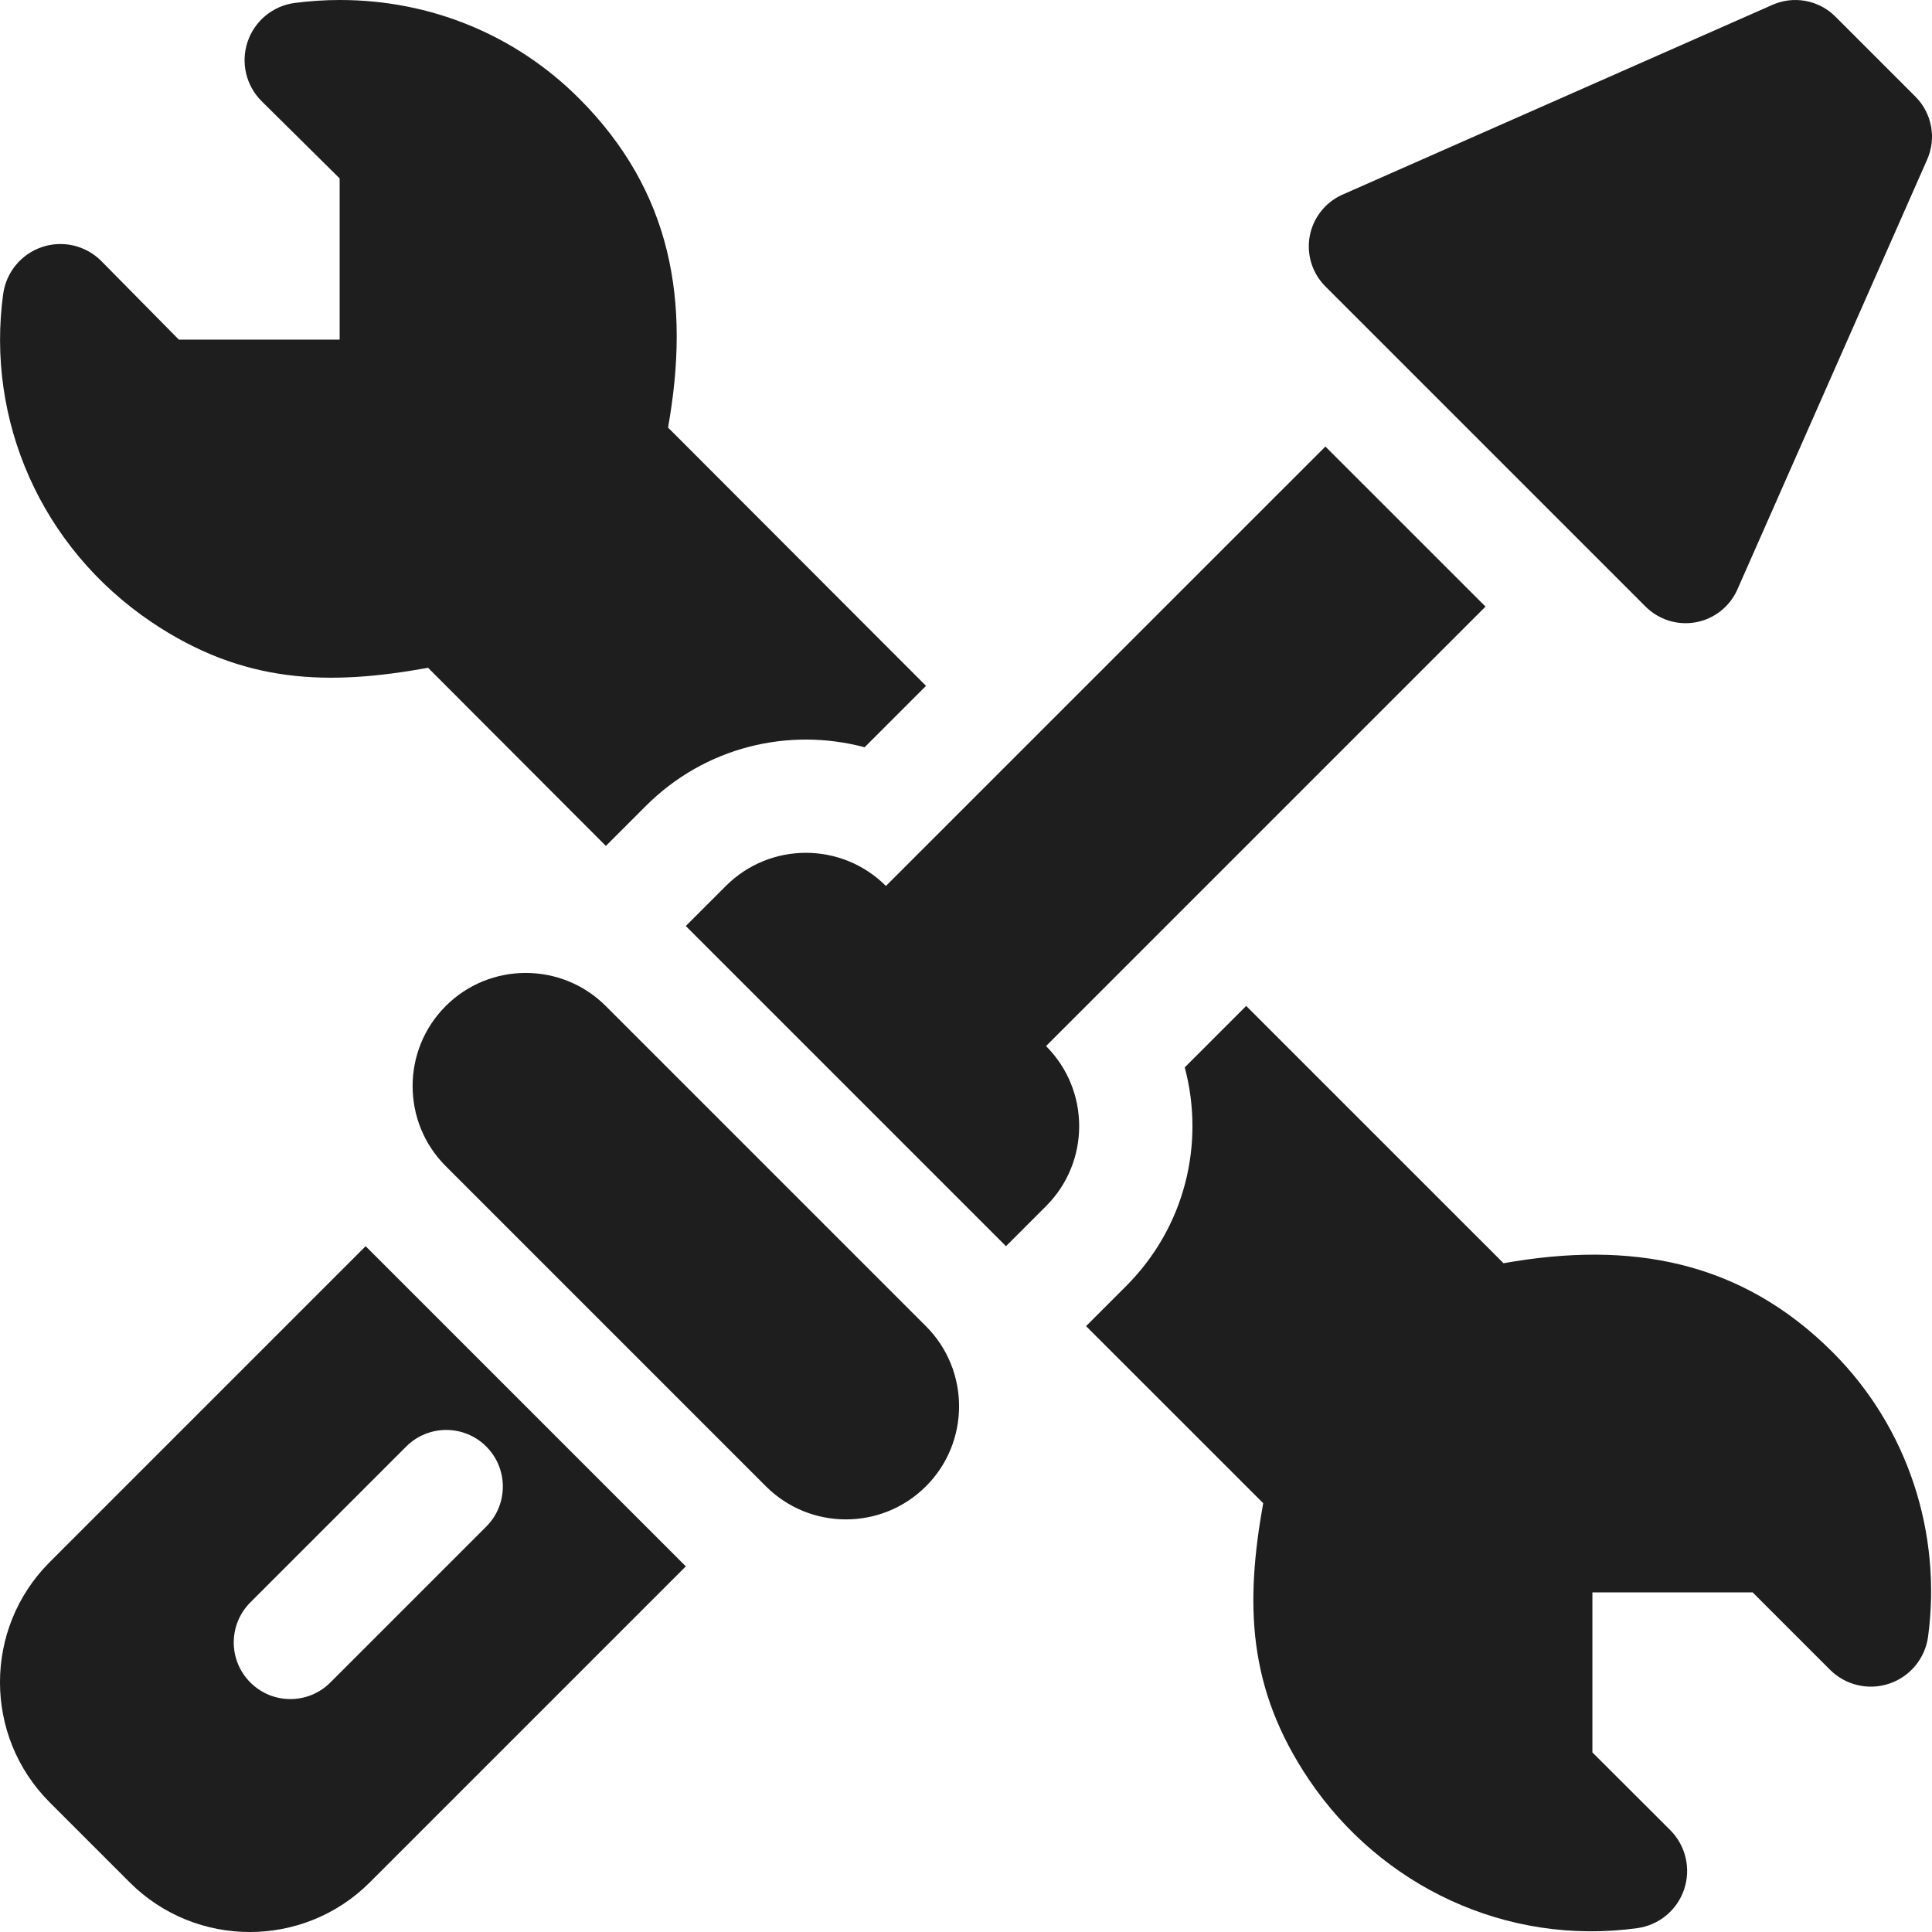
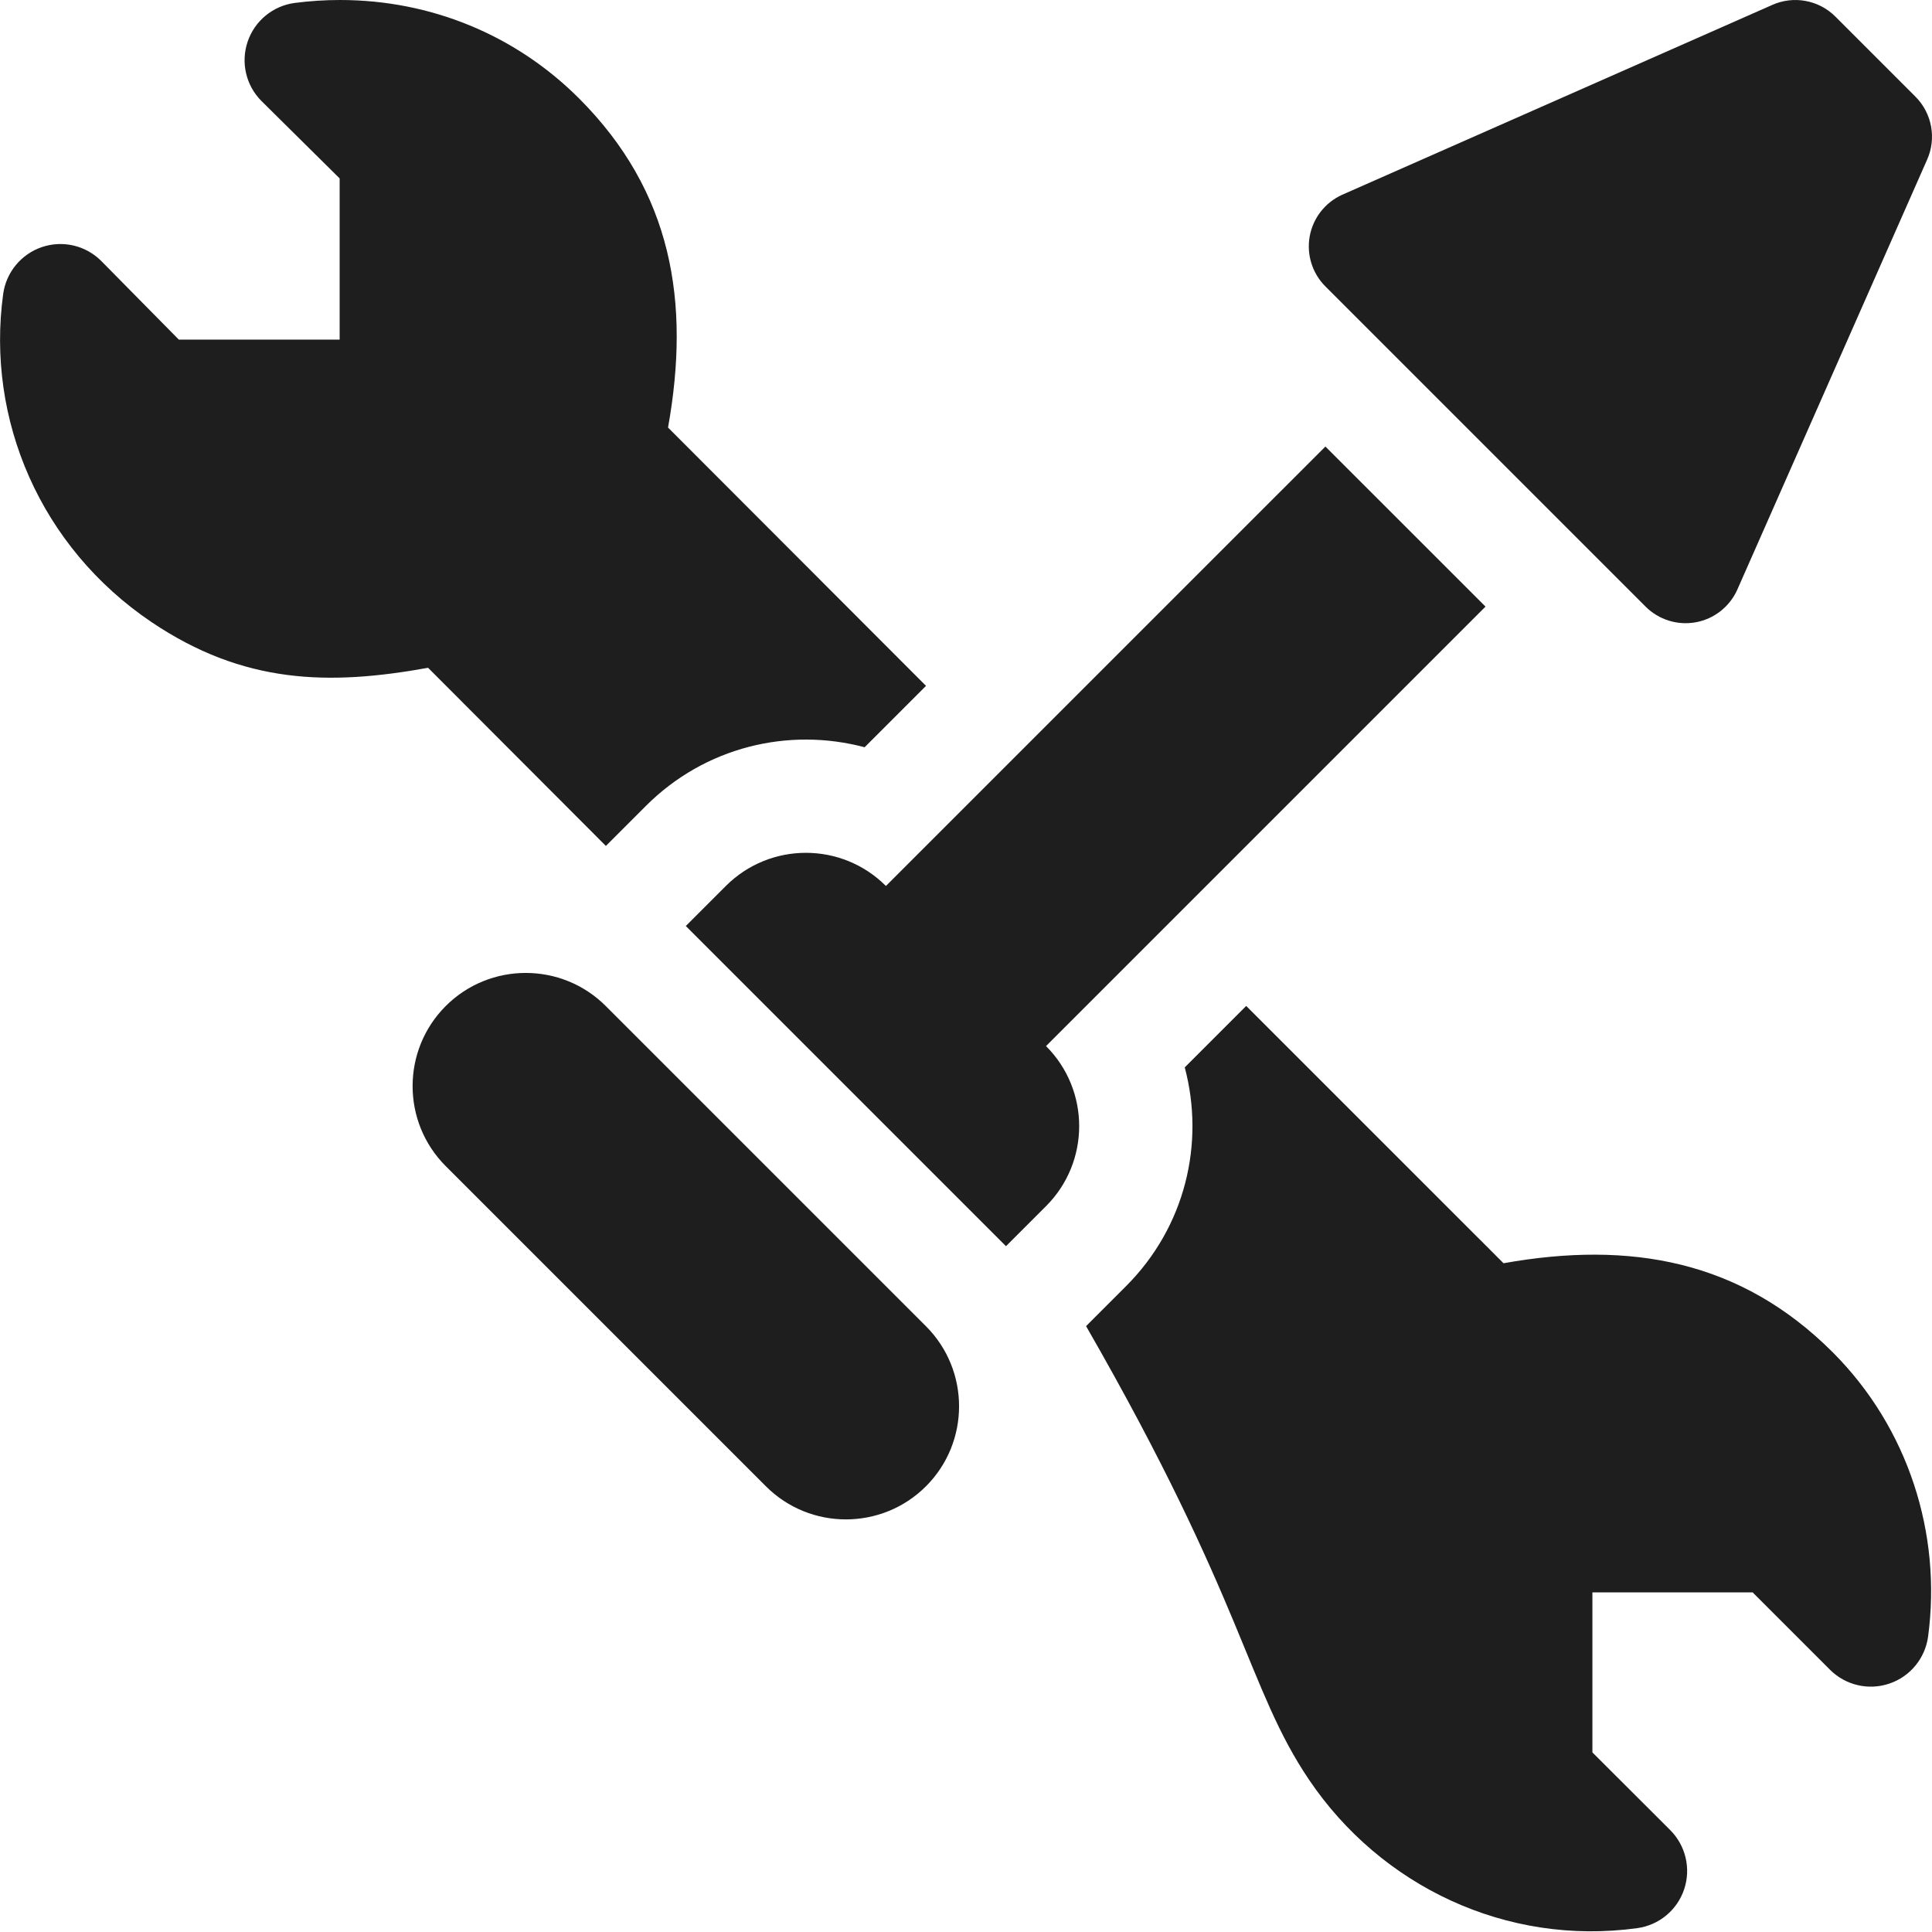
<svg xmlns="http://www.w3.org/2000/svg" width="40" height="40" viewBox="0 0 40 40" fill="none">
  <g clip-path="url(#clip0_25_362)">
    <path d="M39.657 2.001L37.999 0.343C37.654 -0.002 37.13 -0.097 36.686 0.105L27.785 4.034C27.434 4.194 27.185 4.514 27.116 4.892C27.048 5.271 27.169 5.658 27.441 5.93L34.07 12.559C34.342 12.831 34.729 12.952 35.108 12.884C35.486 12.815 35.806 12.566 35.966 12.215L39.895 3.314C40.097 2.87 40.002 2.346 39.657 2.001Z" fill="#1E1E1E" />
-     <path d="M7.57 25.801L1.028 32.343C-0.343 33.714 -0.343 35.944 1.028 37.315L2.685 38.972C4.056 40.343 6.286 40.343 7.657 38.972L14.199 32.43L7.57 25.801ZM6.84 34.834C6.382 35.292 5.641 35.292 5.183 34.834C4.725 34.376 4.725 33.634 5.183 33.176L8.41 29.949C8.868 29.491 9.61 29.491 10.068 29.949C10.525 30.407 10.525 31.148 10.068 31.606L6.84 34.834Z" fill="#1E1E1E" />
    <path d="M19.171 27.458L12.542 20.829C11.628 19.915 10.141 19.915 9.228 20.829C8.314 21.743 8.314 23.23 9.228 24.143L15.857 30.772C16.77 31.686 18.257 31.686 19.171 30.772C20.085 29.859 20.085 28.372 19.171 27.458Z" fill="#1E1E1E" />
    <path d="M30.756 12.559L27.441 9.245L18.342 18.343C17.427 17.428 15.943 17.428 15.028 18.343L14.199 19.172L20.828 25.801L21.657 24.972C22.572 24.057 22.572 22.573 21.657 21.658L30.756 12.559Z" fill="#1E1E1E" />
-     <path d="M37.944 27.997C36.041 26.094 33.754 25.685 31.129 26.154L25.801 20.827L24.529 22.099C24.948 23.674 24.54 25.402 23.313 26.629L22.486 27.456L26.153 31.122C25.783 33.191 25.818 34.945 27.103 36.849C28.585 39.045 31.18 40.294 33.899 39.92C34.348 39.858 34.724 39.547 34.868 39.117C35.013 38.687 34.901 38.212 34.581 37.891L32.969 36.282V32.968H36.286L37.889 34.571C38.211 34.892 38.687 35.003 39.117 34.857C39.547 34.712 39.858 34.334 39.919 33.884C40.205 31.752 39.507 29.56 37.944 27.997Z" fill="#1E1E1E" />
+     <path d="M37.944 27.997C36.041 26.094 33.754 25.685 31.129 26.154L25.801 20.827L24.529 22.099C24.948 23.674 24.54 25.402 23.313 26.629L22.486 27.456C25.783 33.191 25.818 34.945 27.103 36.849C28.585 39.045 31.18 40.294 33.899 39.92C34.348 39.858 34.724 39.547 34.868 39.117C35.013 38.687 34.901 38.212 34.581 37.891L32.969 36.282V32.968H36.286L37.889 34.571C38.211 34.892 38.687 35.003 39.117 34.857C39.547 34.712 39.858 34.334 39.919 33.884C40.205 31.752 39.507 29.56 37.944 27.997Z" fill="#1E1E1E" />
    <path d="M13.831 8.852C14.296 6.254 13.919 3.969 11.988 2.037C10.674 0.723 8.917 0 7.039 0C6.722 0 6.41 0.021 6.101 0.061C5.65 0.121 5.273 0.432 5.127 0.863C4.981 1.294 5.092 1.77 5.414 2.092L7.032 3.694V7.031H3.702L2.095 5.402C1.774 5.081 1.299 4.97 0.869 5.115C0.439 5.26 0.128 5.636 0.066 6.085C-0.291 8.685 0.836 11.326 3.134 12.878C5.044 14.165 6.809 14.197 8.863 13.826L12.544 17.514L13.371 16.687C14.598 15.46 16.327 15.053 17.901 15.471L19.172 14.2L13.831 8.852Z" fill="#1E1E1E" />
  </g>
  <defs>
    <clipPath id="clip0_25_362">
      <rect width="40" height="40" fill="white" />
    </clipPath>
  </defs>
</svg>